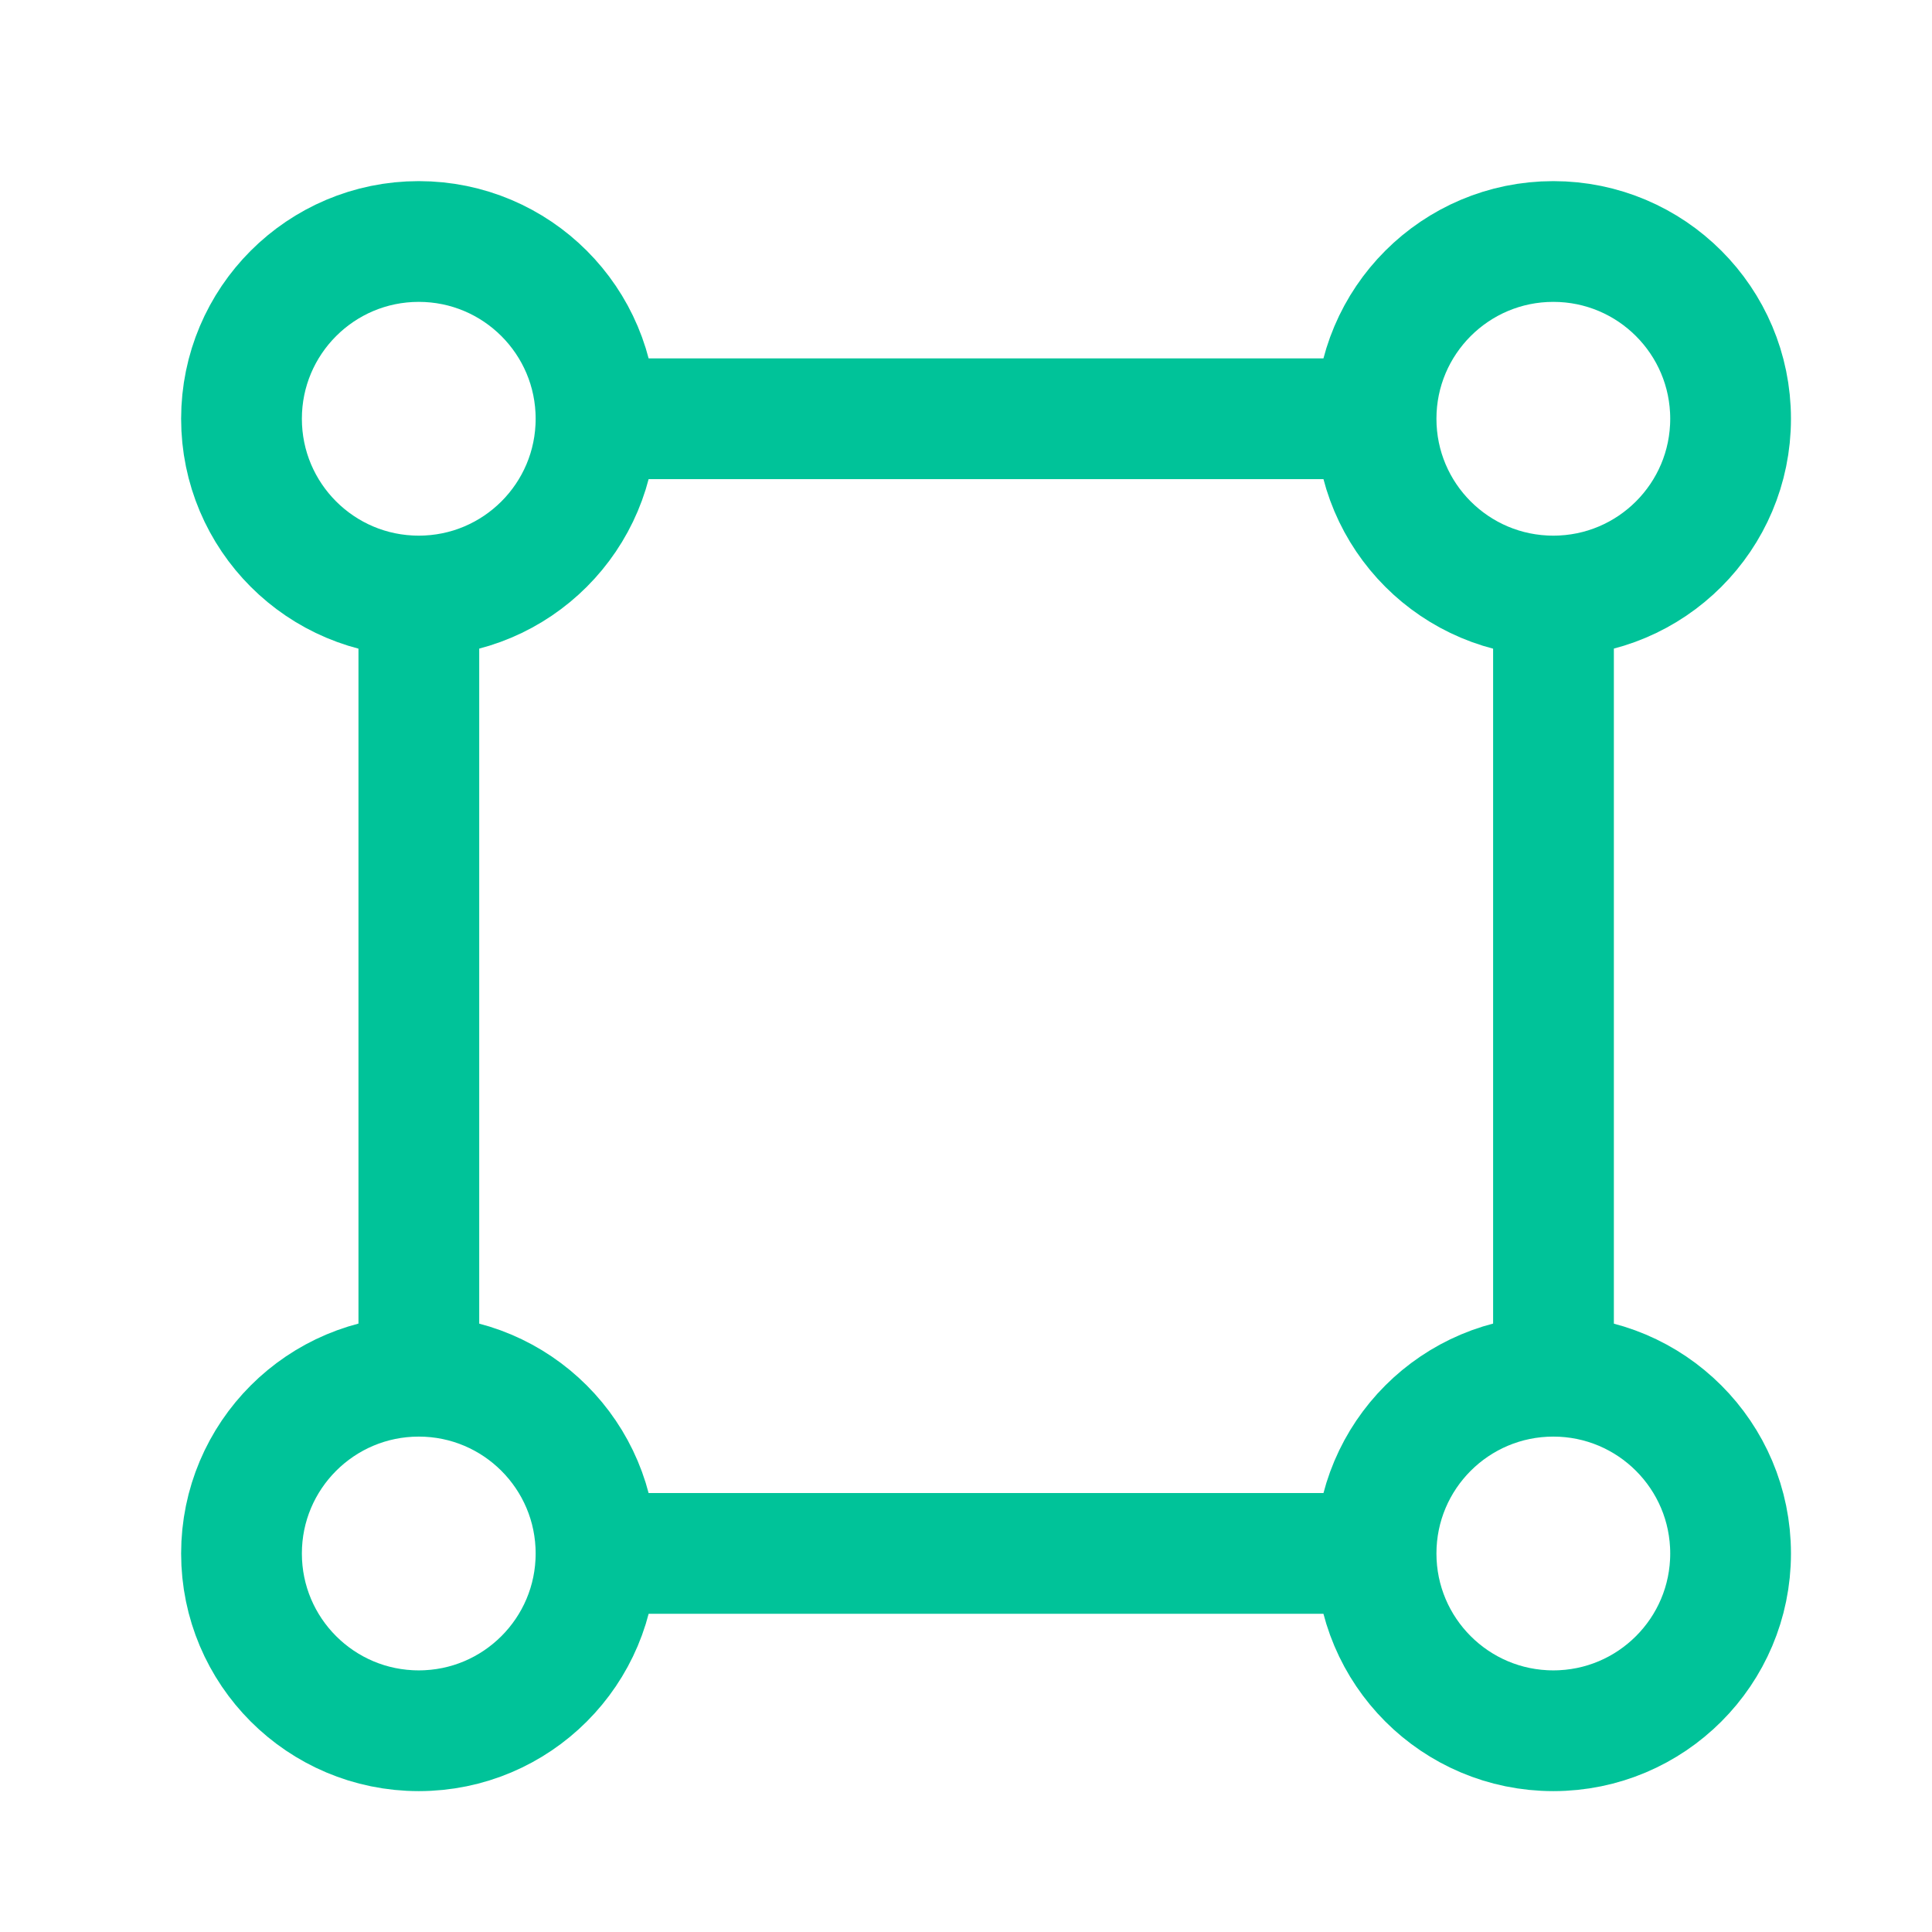
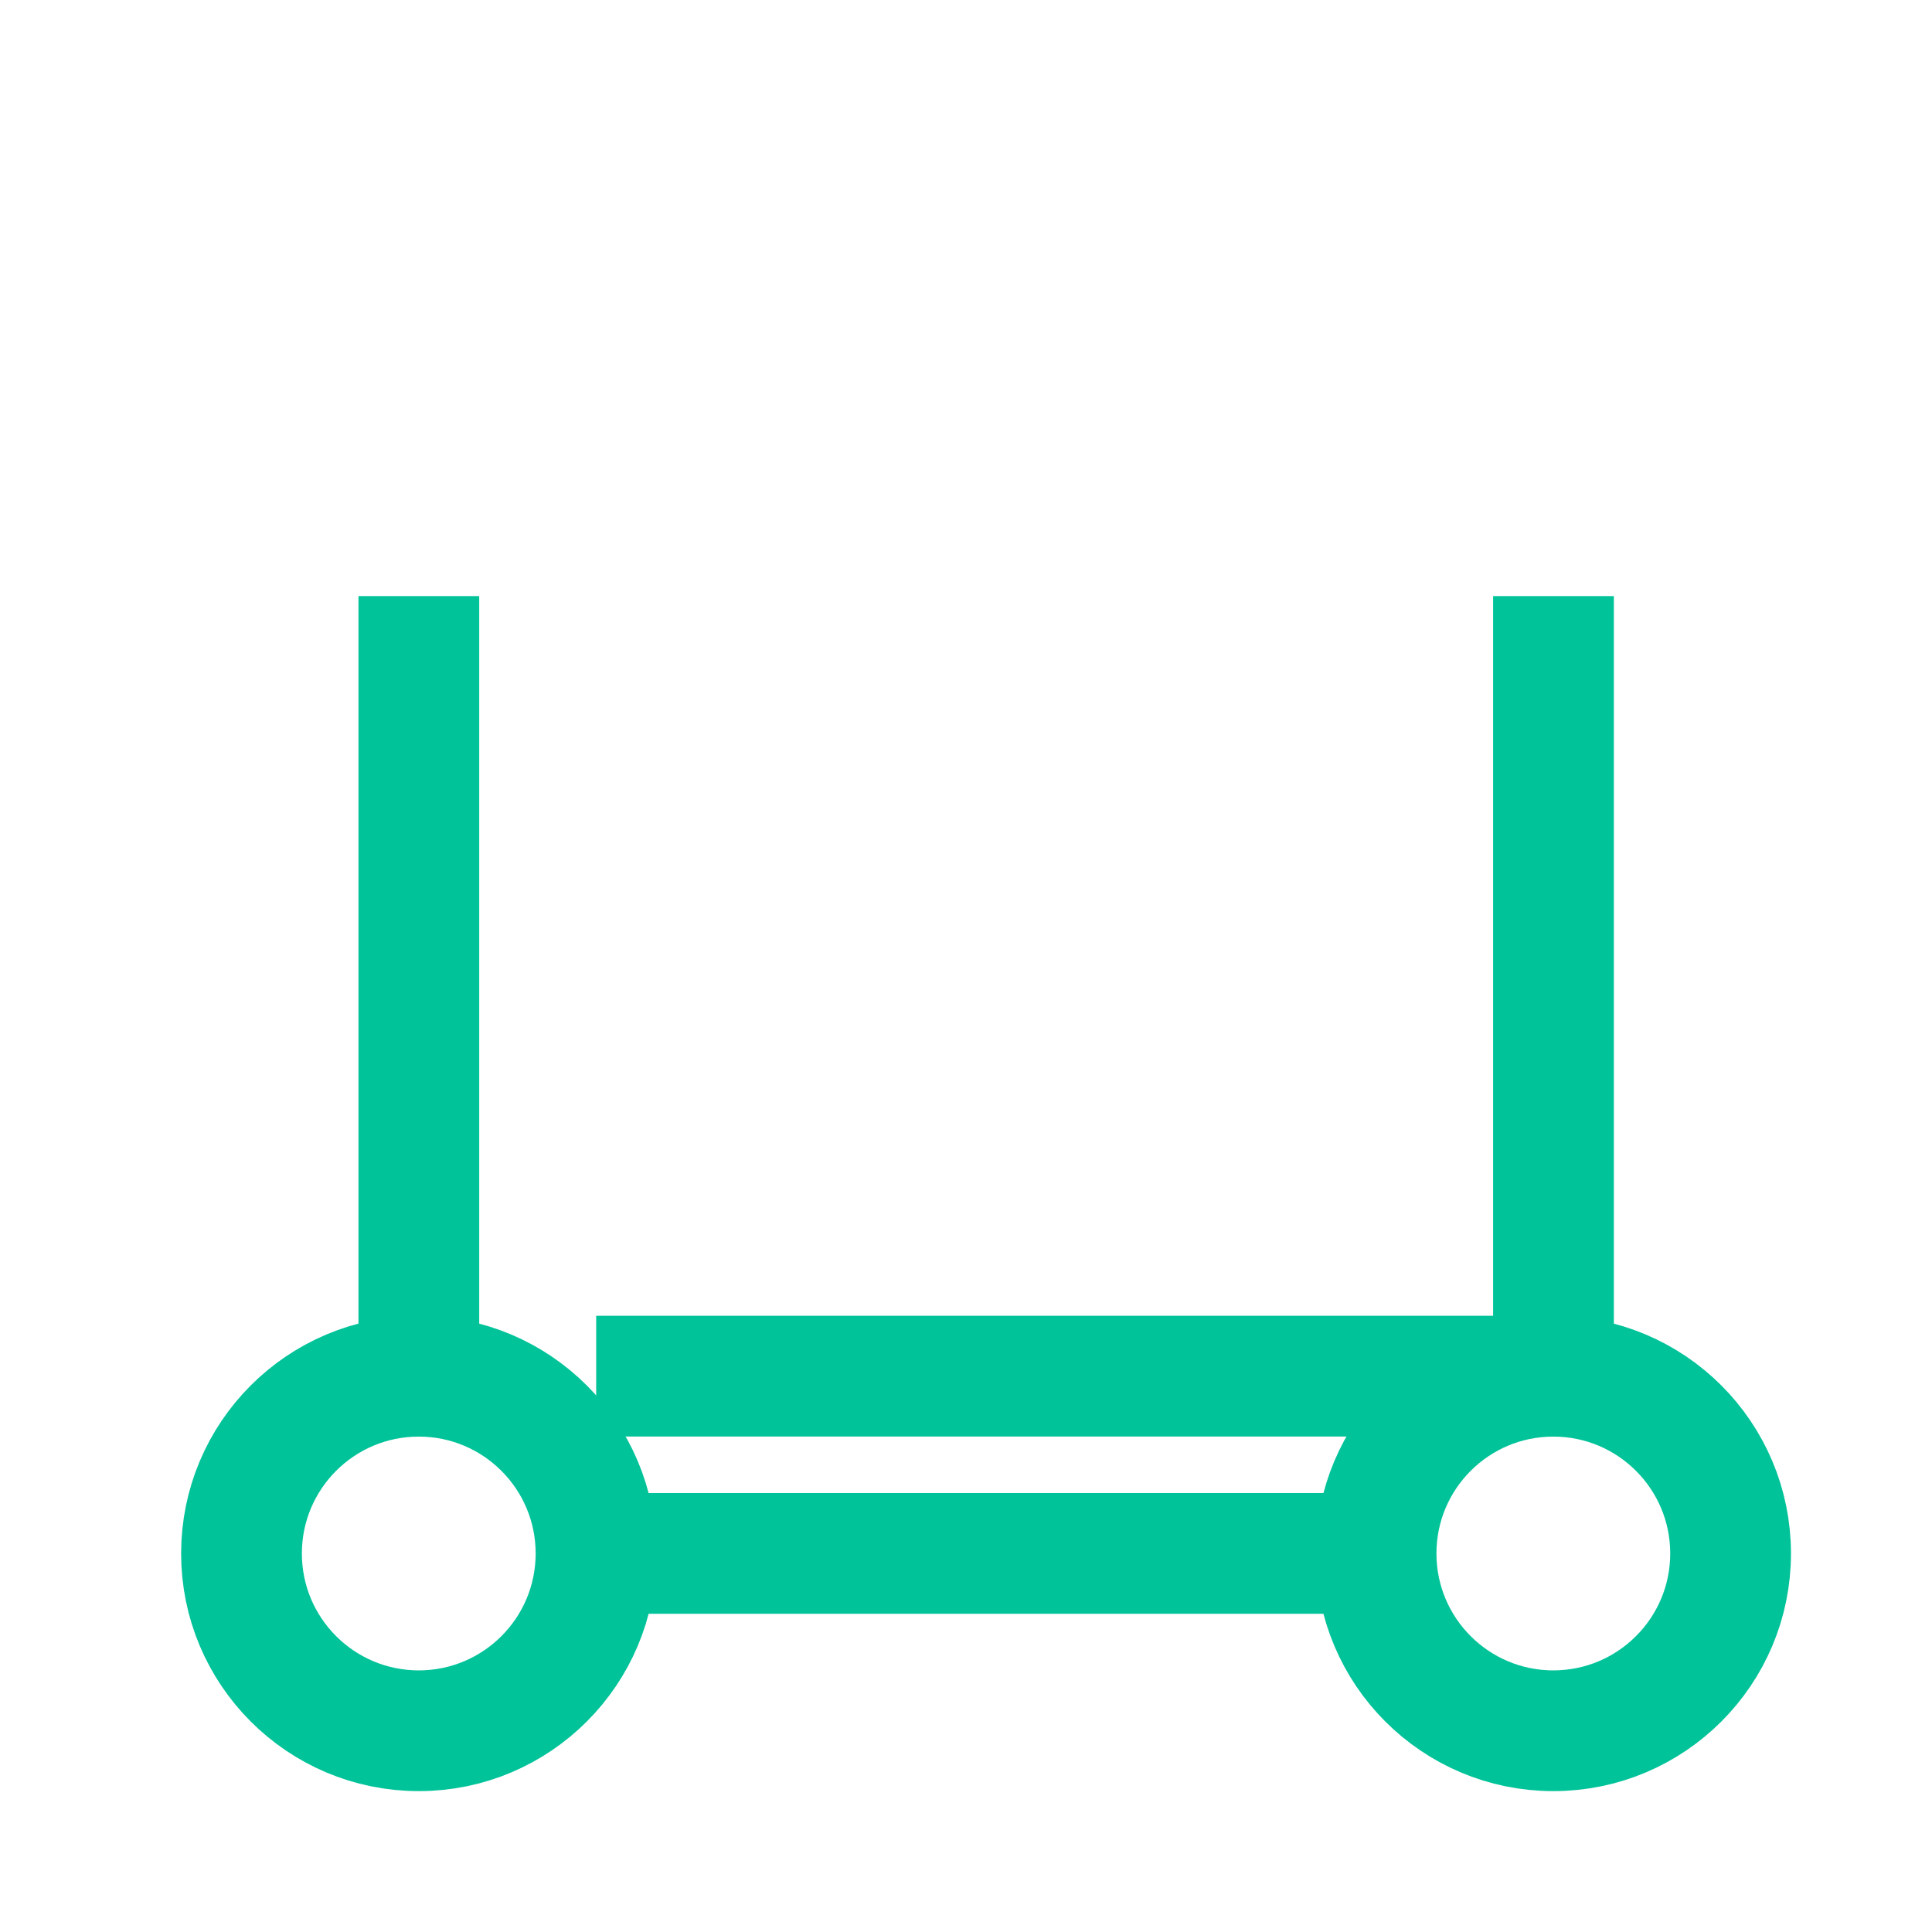
<svg xmlns="http://www.w3.org/2000/svg" width="24" height="24" viewBox="0 0 24 24" fill="none">
-   <path d="M19.298 7.405V17.095M17.096 5.202H7.406M17.096 19.297H7.406M5.203 7.405V17.095" stroke="#00C399" stroke-width="1.5" />
-   <circle cx="19.296" cy="5.202" r="2.202" stroke="#00C399" stroke-width="1.5" />
-   <circle cx="5.202" cy="5.202" r="2.202" stroke="#00C399" stroke-width="1.5" />
+   <path d="M19.298 7.405V17.095H7.406M17.096 19.297H7.406M5.203 7.405V17.095" stroke="#00C399" stroke-width="1.5" />
  <circle cx="19.296" cy="19.298" r="2.202" stroke="#00C399" stroke-width="1.5" />
  <circle cx="5.202" cy="19.298" r="2.202" stroke="#00C399" stroke-width="1.5" />
</svg>